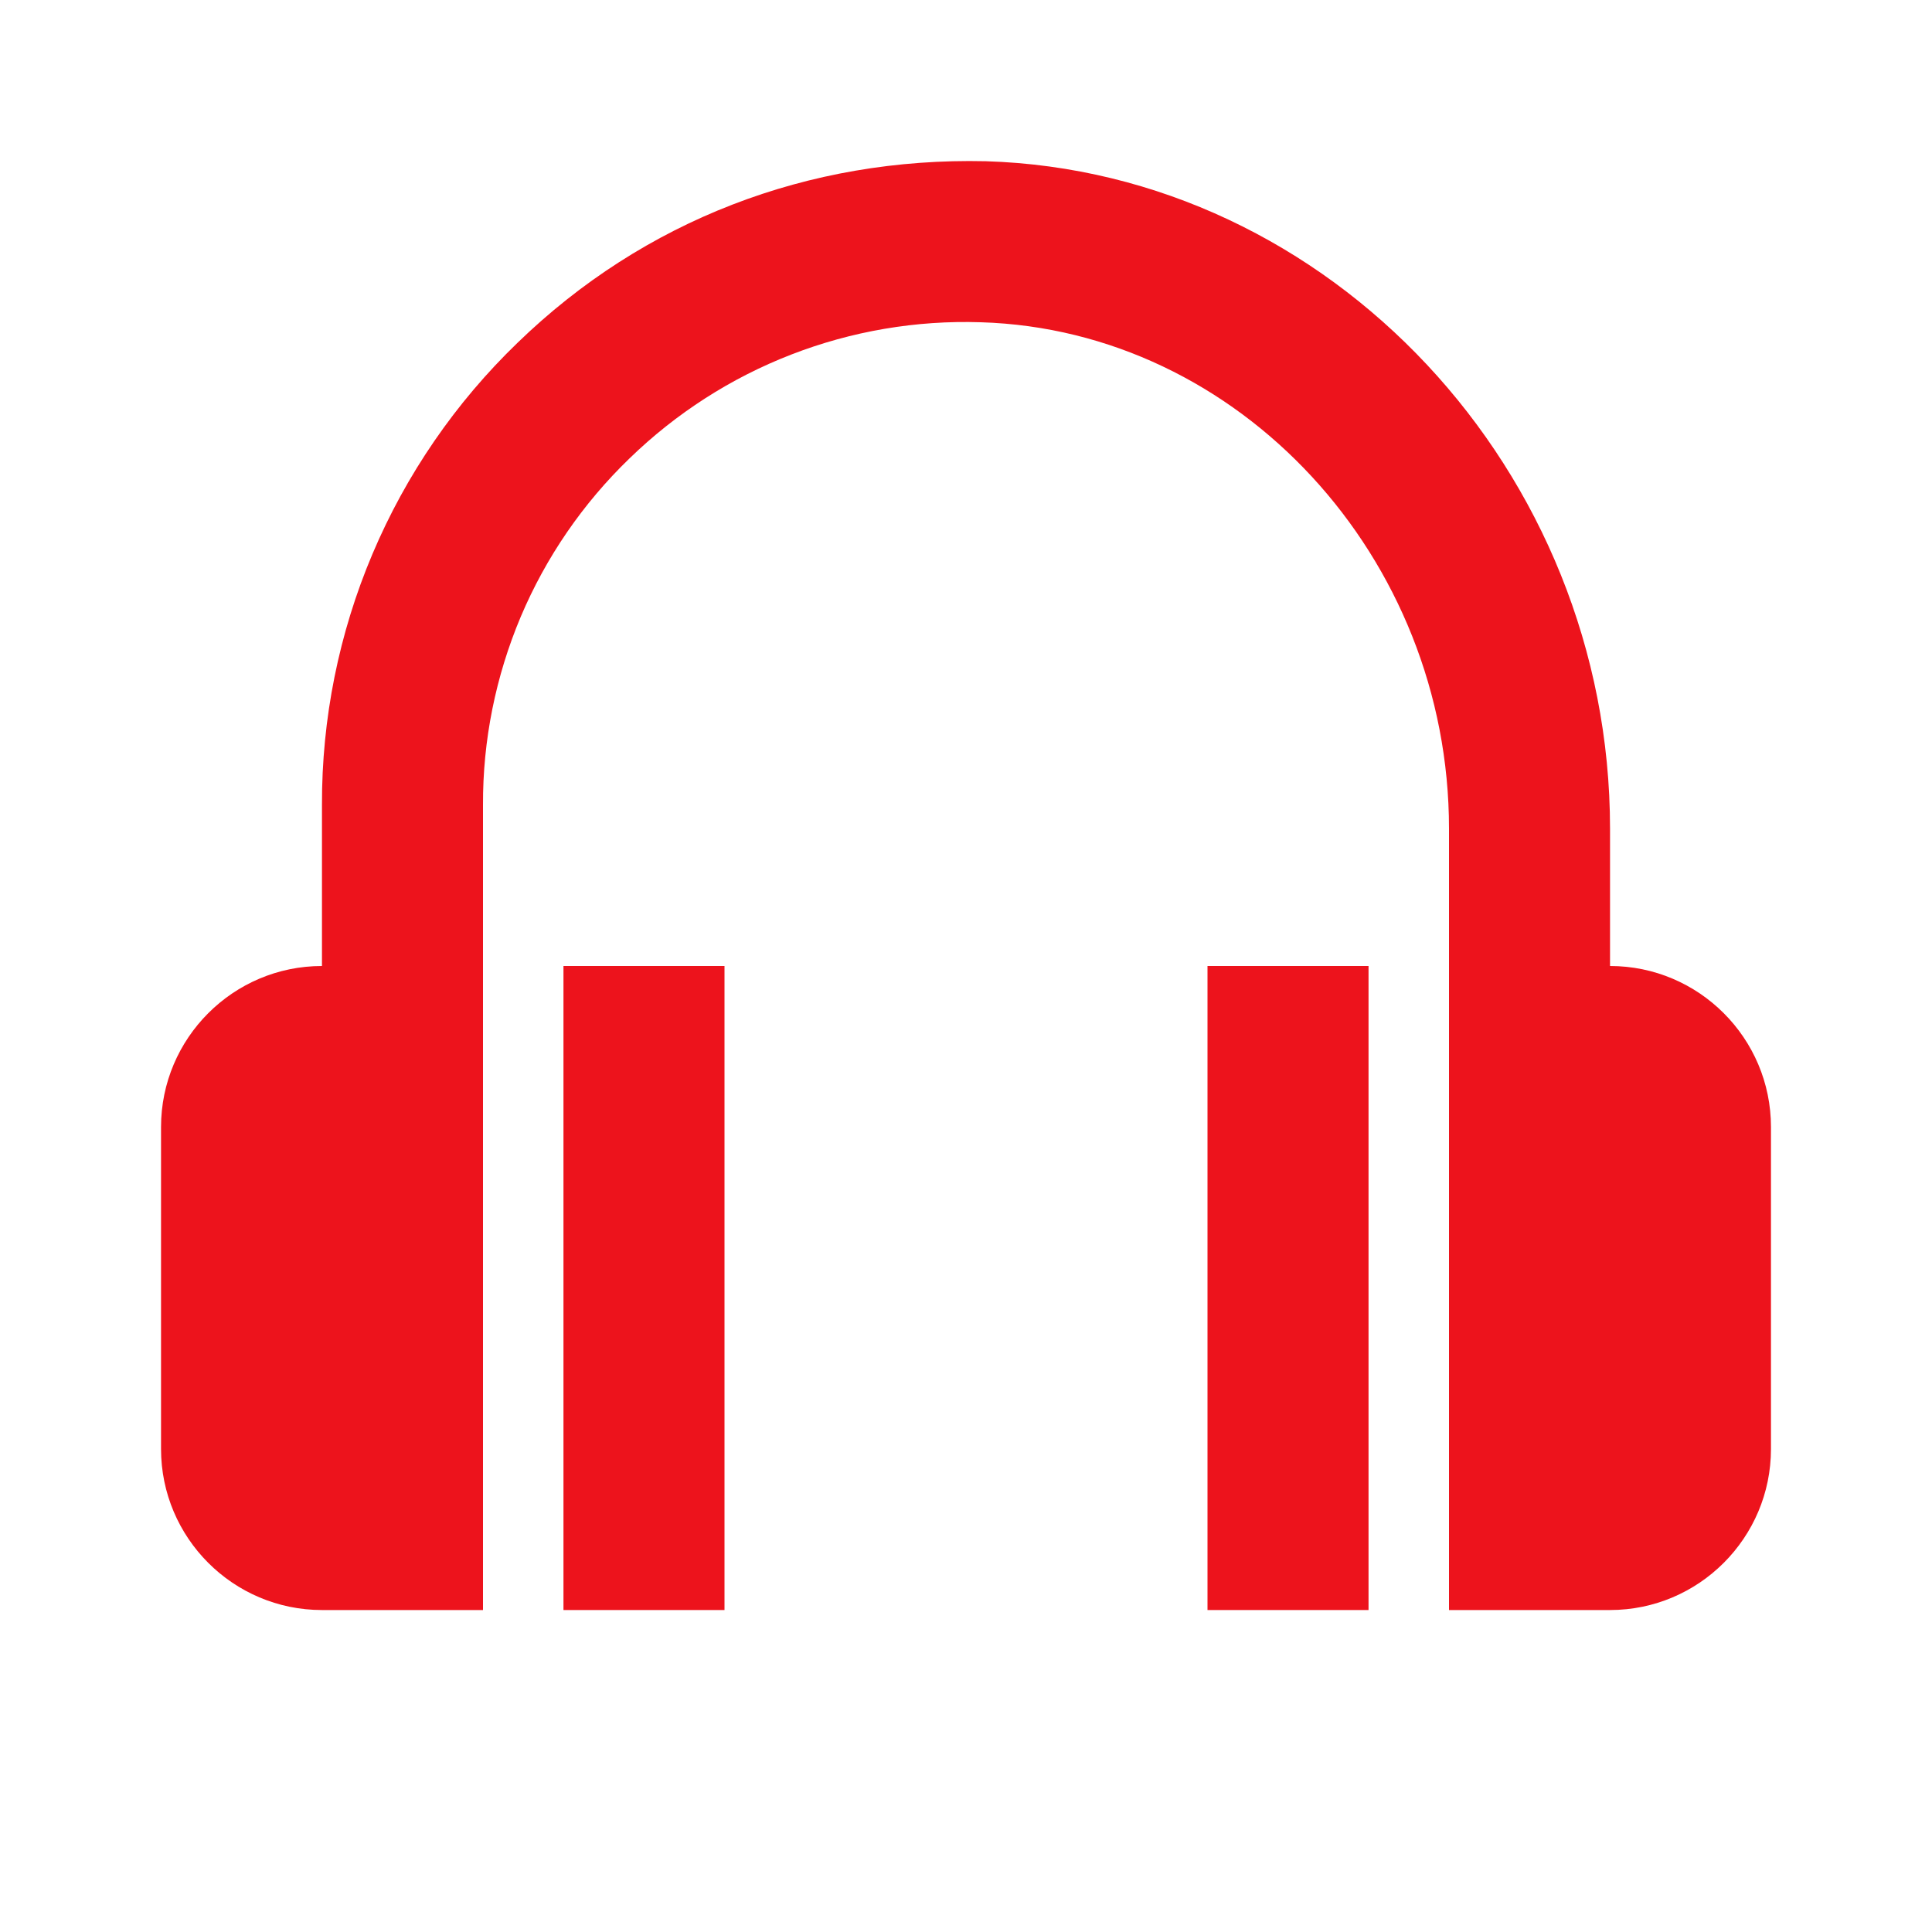
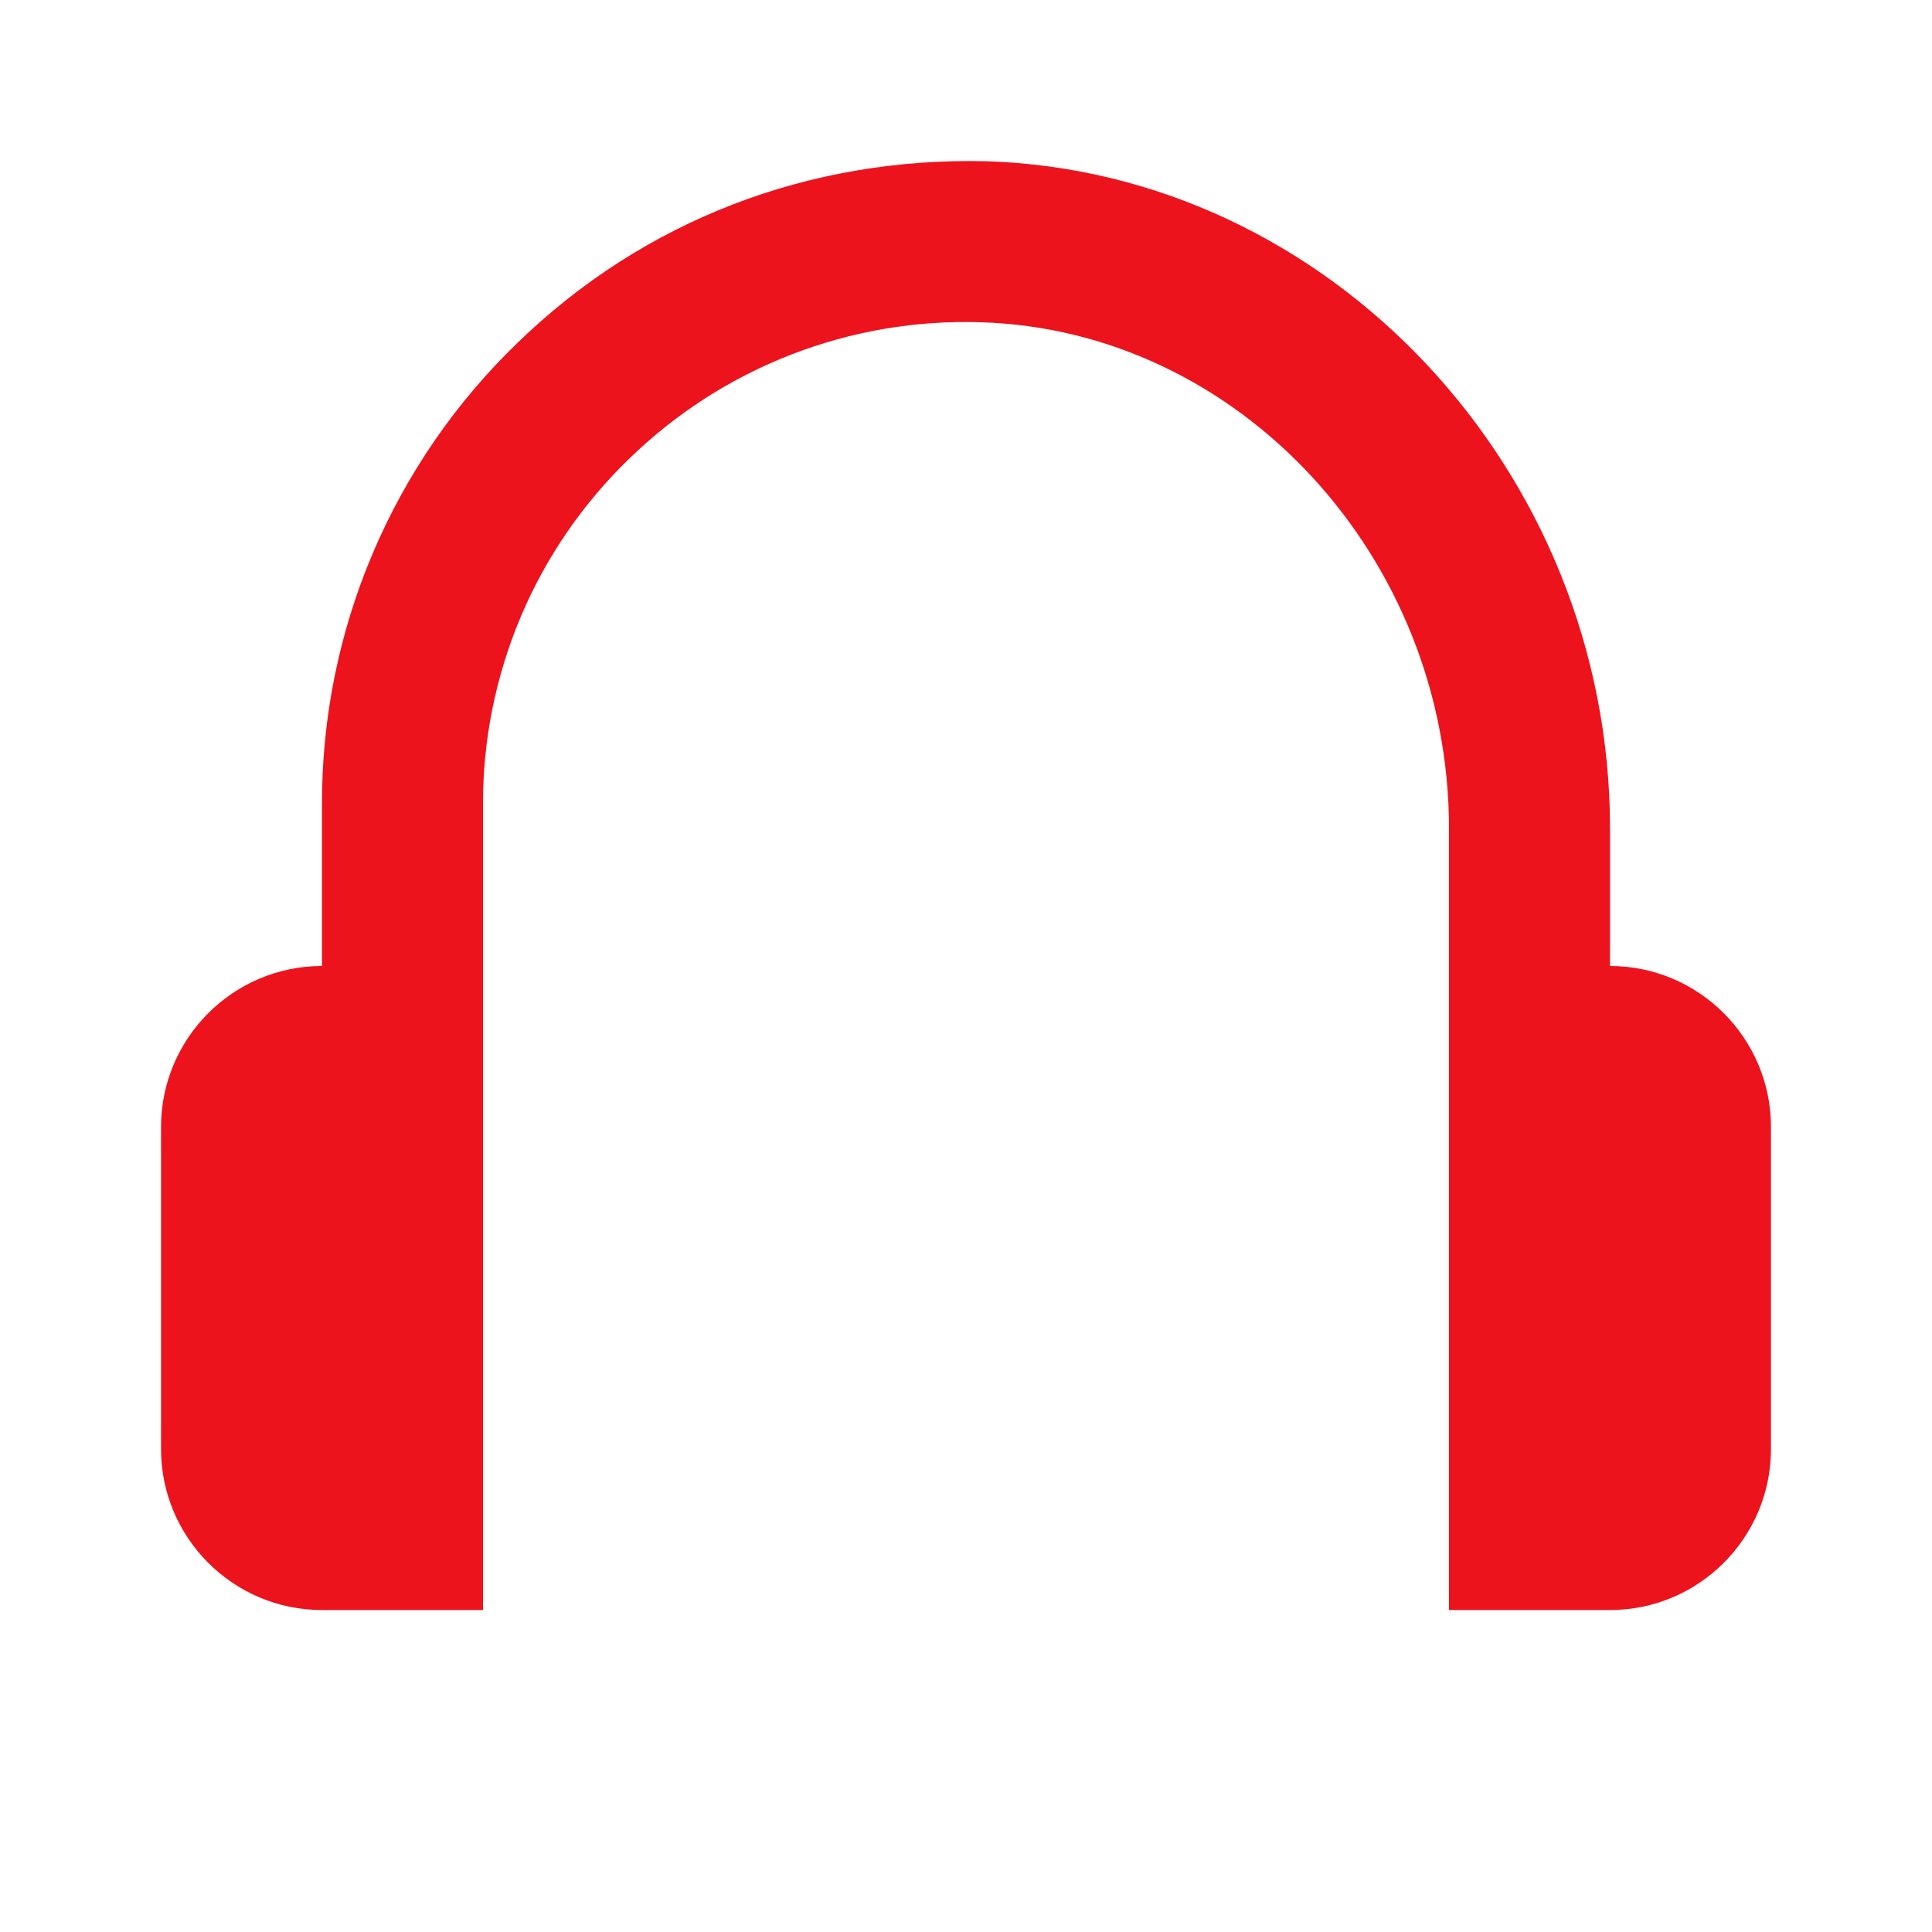
<svg xmlns="http://www.w3.org/2000/svg" width="20" height="20" viewBox="0 0 20 20" fill="none">
  <path d="M16.667 10V8.578C16.667 4.876 13.768 1.777 10.204 1.669C8.367 1.627 6.662 2.283 5.357 3.549C4.714 4.169 4.204 4.912 3.856 5.734C3.508 6.556 3.33 7.441 3.333 8.333V10C2.414 10 1.667 10.748 1.667 11.667V15C1.667 15.919 2.414 16.667 3.333 16.667H5V8.333C4.997 7.664 5.131 7.001 5.391 6.384C5.652 5.767 6.035 5.21 6.517 4.745C6.998 4.278 7.567 3.912 8.192 3.67C8.816 3.428 9.484 3.314 10.153 3.336C12.827 3.416 15 5.768 15 8.578V16.667H16.667C17.586 16.667 18.333 15.919 18.333 15V11.667C18.333 10.748 17.586 10 16.667 10Z" fill="#ED131C" />
-   <path d="M5.833 10H7.5V16.667H5.833V10ZM12.5 10H14.167V16.667H12.5V10Z" fill="#ED131C" />
</svg>